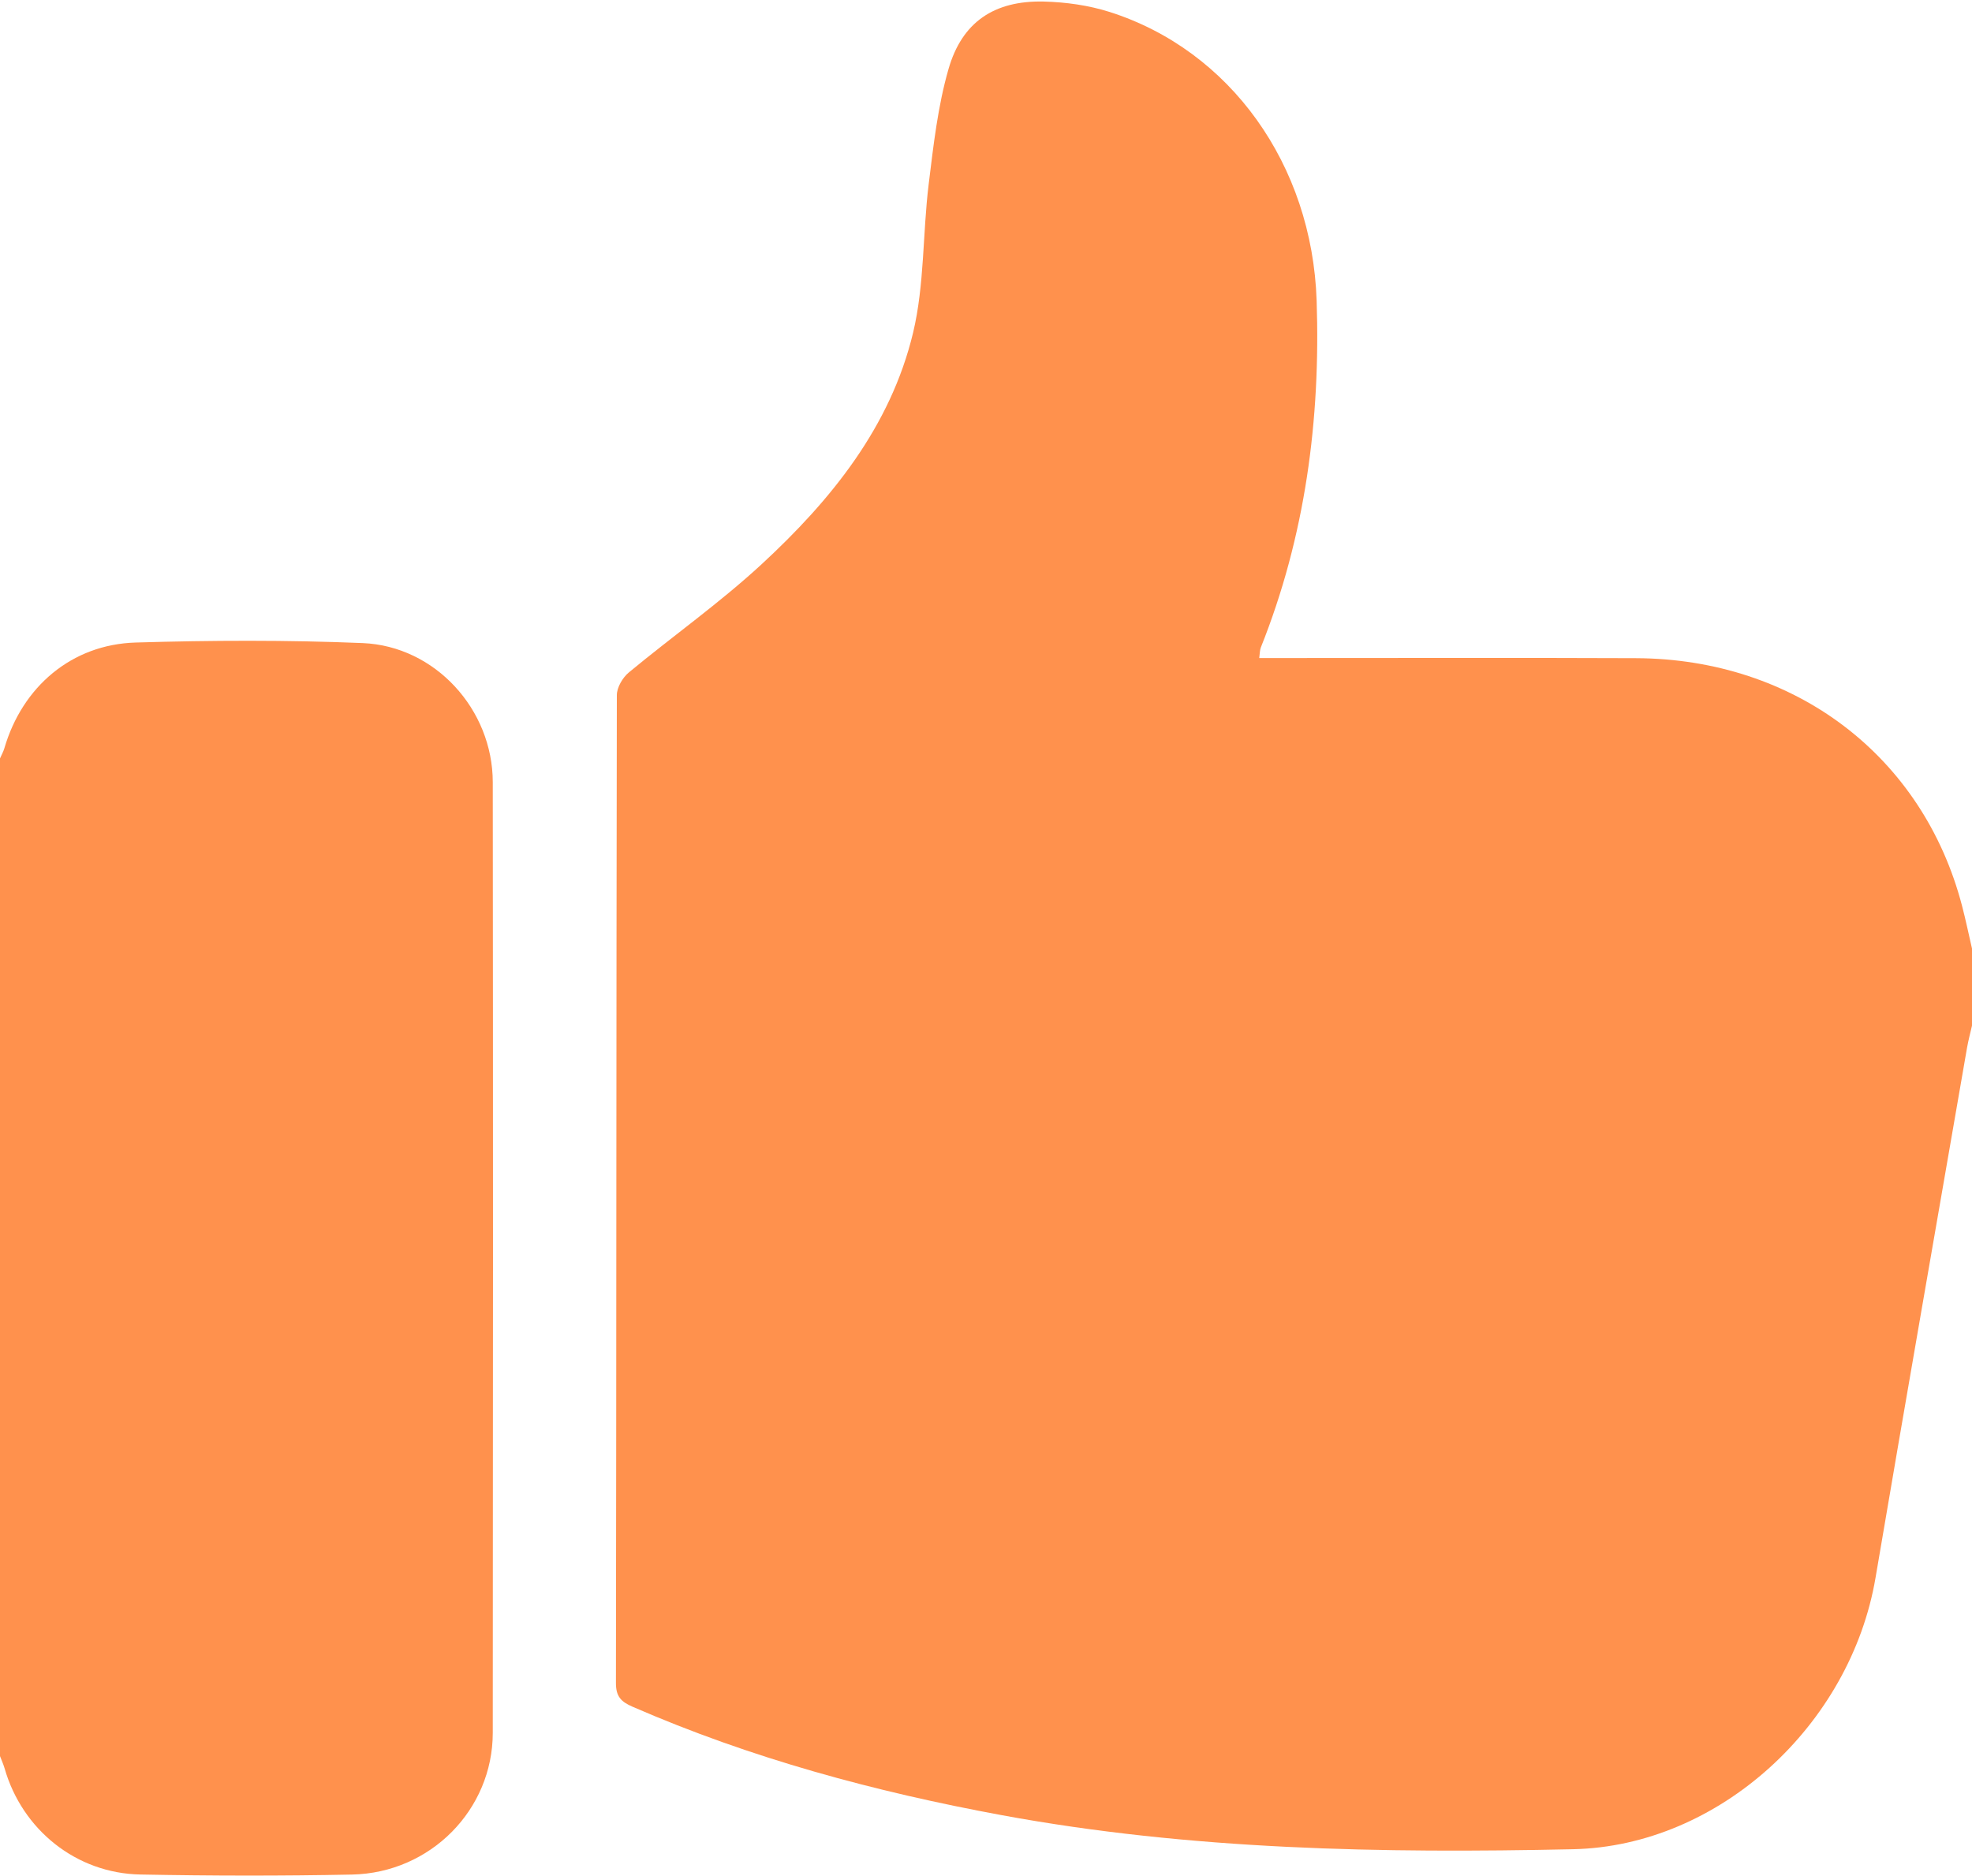
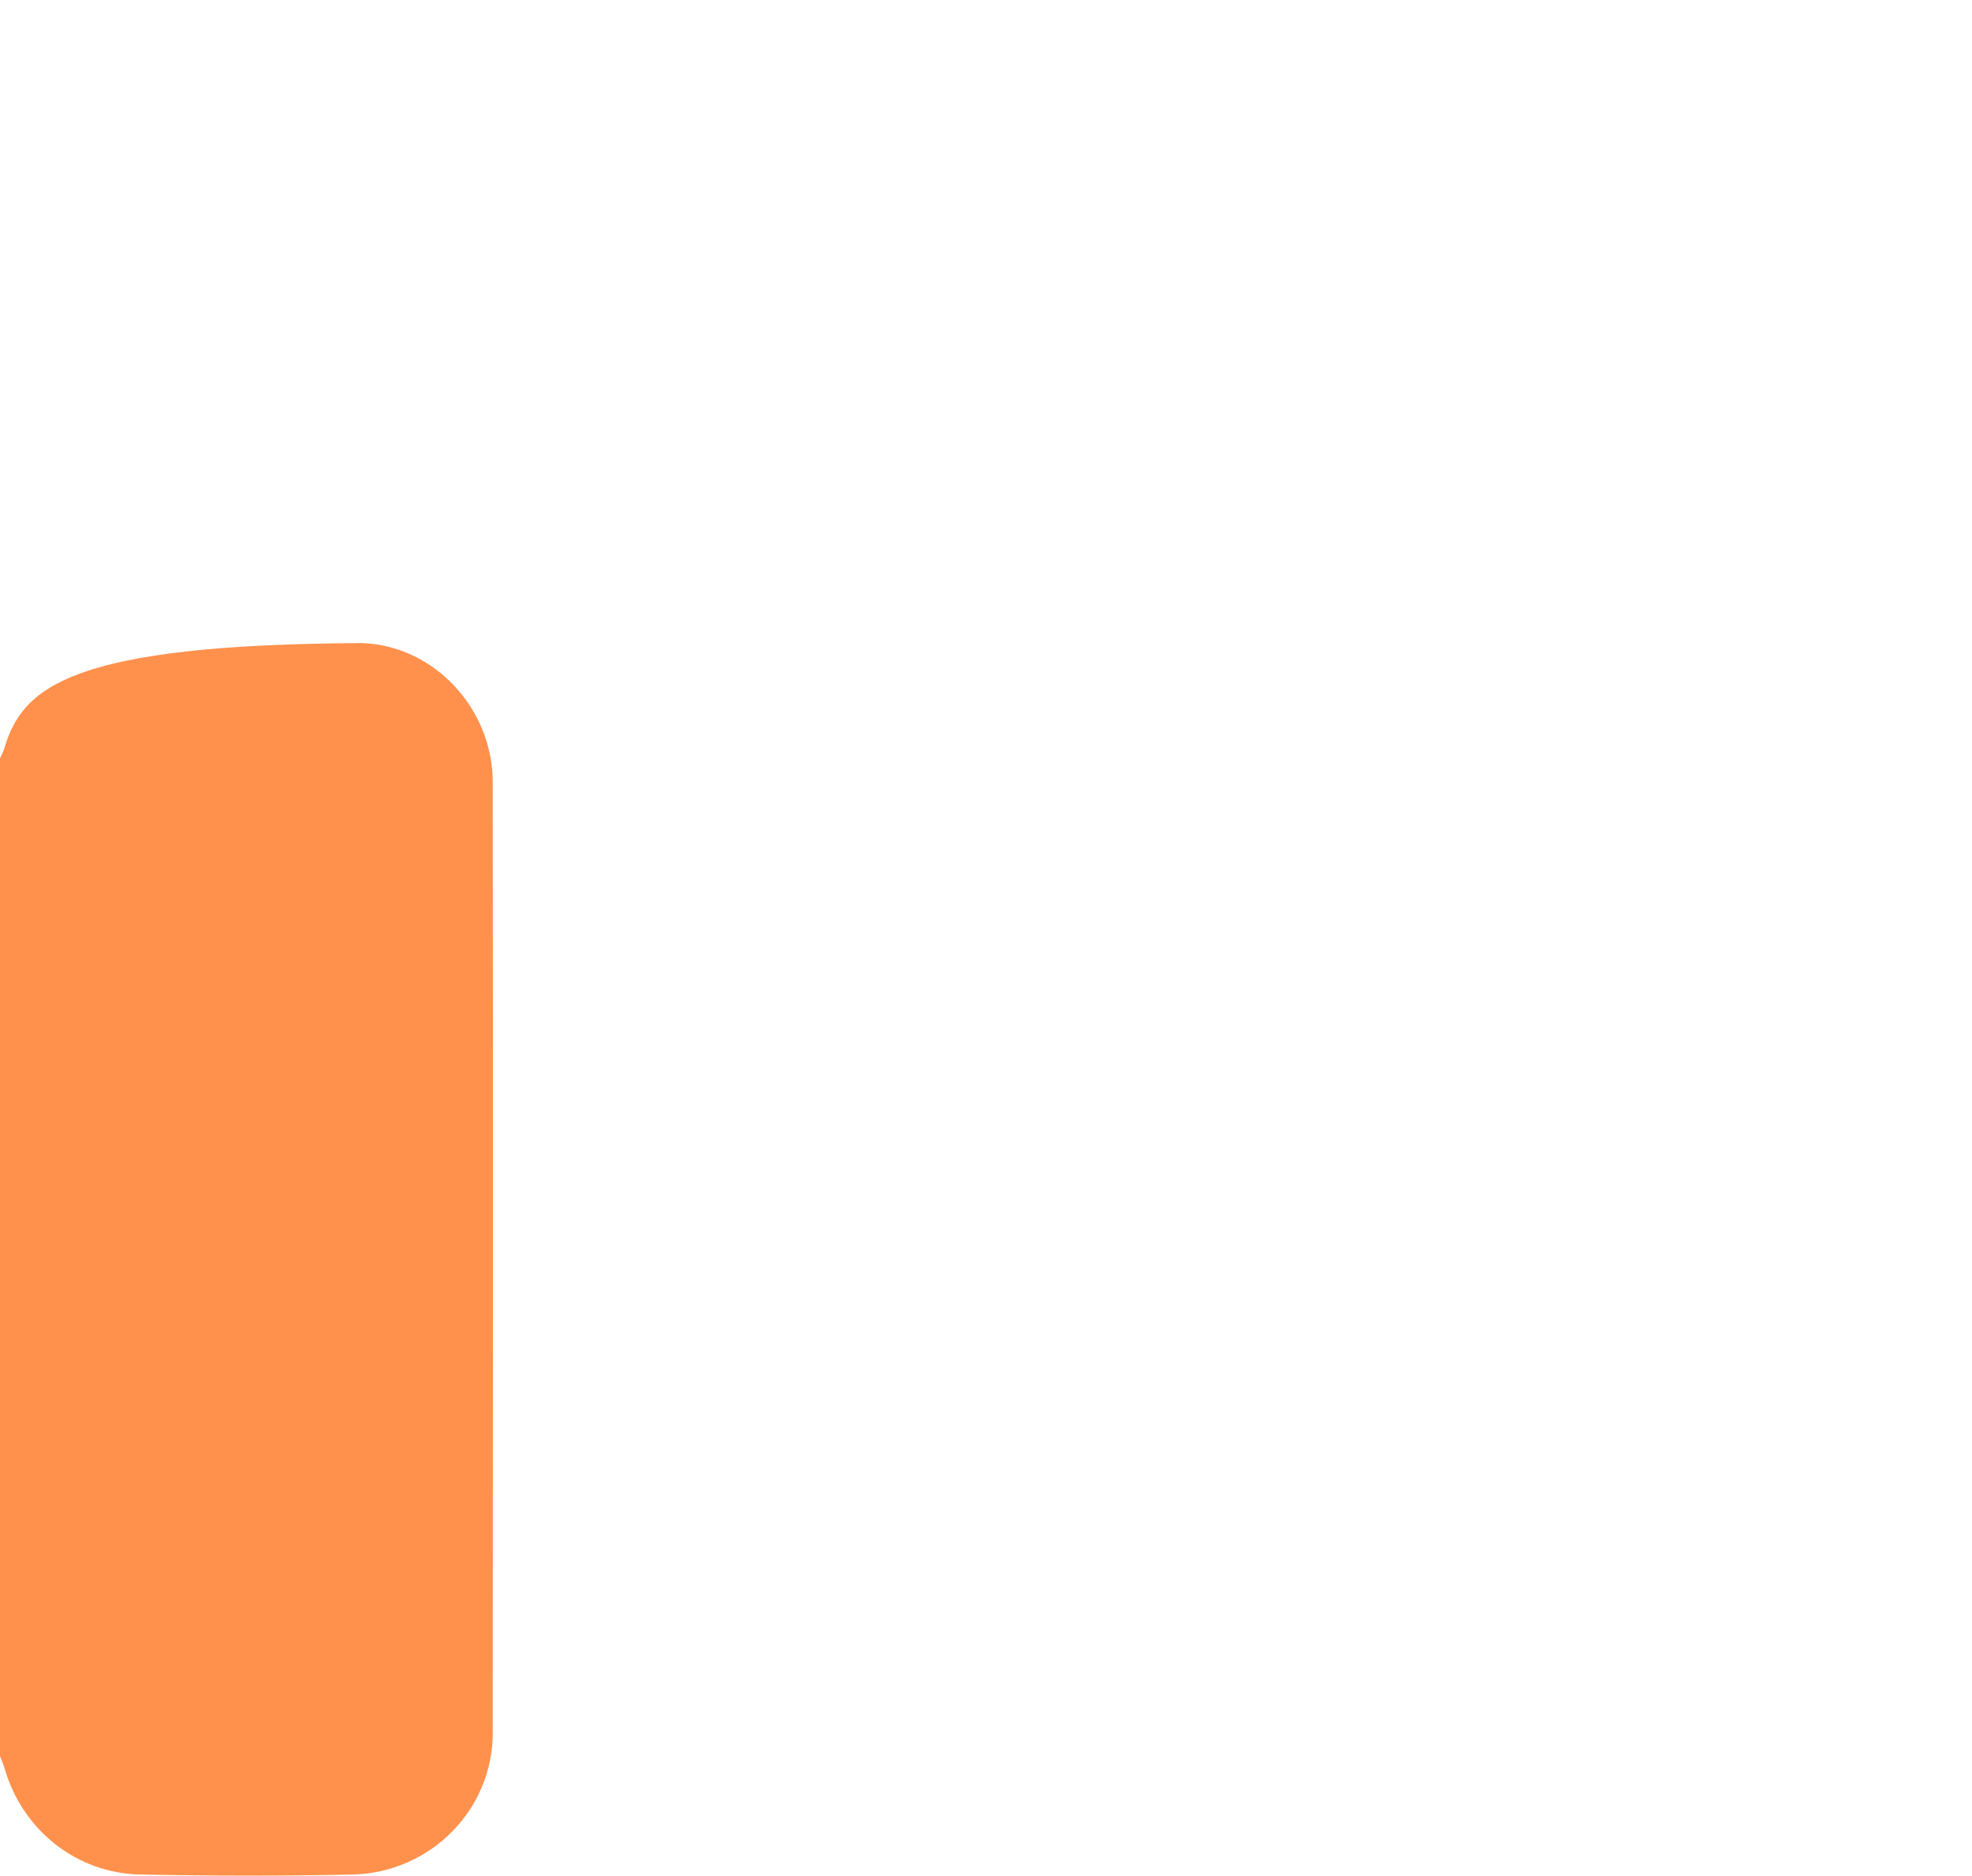
<svg xmlns="http://www.w3.org/2000/svg" fill="#000000" height="161.7" preserveAspectRatio="xMidYMid meet" version="1" viewBox="15.0 19.1 170.0 161.7" width="170" zoomAndPan="magnify">
  <g fill="#ff914d" id="change1_1">
-     <path d="M 156.023 75.832 C 145.898 75.789 135.773 75.824 125.648 75.82 C 124.996 75.82 124.344 75.82 123.555 75.82 C 123.613 75.402 123.602 75.133 123.695 74.902 C 127.531 65.301 128.844 55.281 128.504 45.02 C 128.113 33.281 121.047 23.434 110.652 20.129 C 108.844 19.555 106.875 19.281 104.973 19.234 C 100.734 19.137 97.934 20.98 96.766 25.059 C 95.844 28.262 95.469 31.645 95.059 34.973 C 94.535 39.234 94.703 43.641 93.715 47.777 C 91.77 55.895 86.641 62.211 80.645 67.746 C 77.039 71.074 72.996 73.926 69.211 77.062 C 68.676 77.504 68.176 78.355 68.176 79.02 C 68.125 107.402 68.141 135.785 68.098 164.168 C 68.094 165.348 68.559 165.789 69.516 166.207 C 79.742 170.66 90.418 173.543 101.363 175.562 C 117.664 178.566 134.129 178.855 150.617 178.496 C 163.176 178.223 174.523 167.824 176.684 155.094 C 179.27 139.855 181.938 124.633 184.574 109.402 C 184.688 108.766 184.855 108.137 185 107.504 C 185 105.289 185 103.078 185 100.863 C 184.715 99.633 184.461 98.398 184.141 97.176 C 180.773 84.277 169.754 75.887 156.023 75.832" fill="inherit" />
-     <path d="M 46.262 74.531 C 39.75 74.262 33.211 74.289 26.695 74.484 C 21.18 74.648 16.926 78.289 15.375 83.602 C 15.285 83.902 15.125 84.184 15 84.473 C 15 113.141 15 141.805 15 170.469 C 15.133 170.82 15.289 171.164 15.395 171.523 C 16.914 176.82 21.57 180.574 27.102 180.676 C 33.18 180.793 39.266 180.805 45.348 180.68 C 52.109 180.539 57.477 175.094 57.48 168.465 C 57.504 141.148 57.508 113.832 57.48 86.516 C 57.473 80.254 52.516 74.789 46.262 74.531" fill="inherit" />
+     <path d="M 46.262 74.531 C 21.18 74.648 16.926 78.289 15.375 83.602 C 15.285 83.902 15.125 84.184 15 84.473 C 15 113.141 15 141.805 15 170.469 C 15.133 170.82 15.289 171.164 15.395 171.523 C 16.914 176.82 21.57 180.574 27.102 180.676 C 33.18 180.793 39.266 180.805 45.348 180.68 C 52.109 180.539 57.477 175.094 57.48 168.465 C 57.504 141.148 57.508 113.832 57.48 86.516 C 57.473 80.254 52.516 74.789 46.262 74.531" fill="inherit" />
  </g>
</svg>